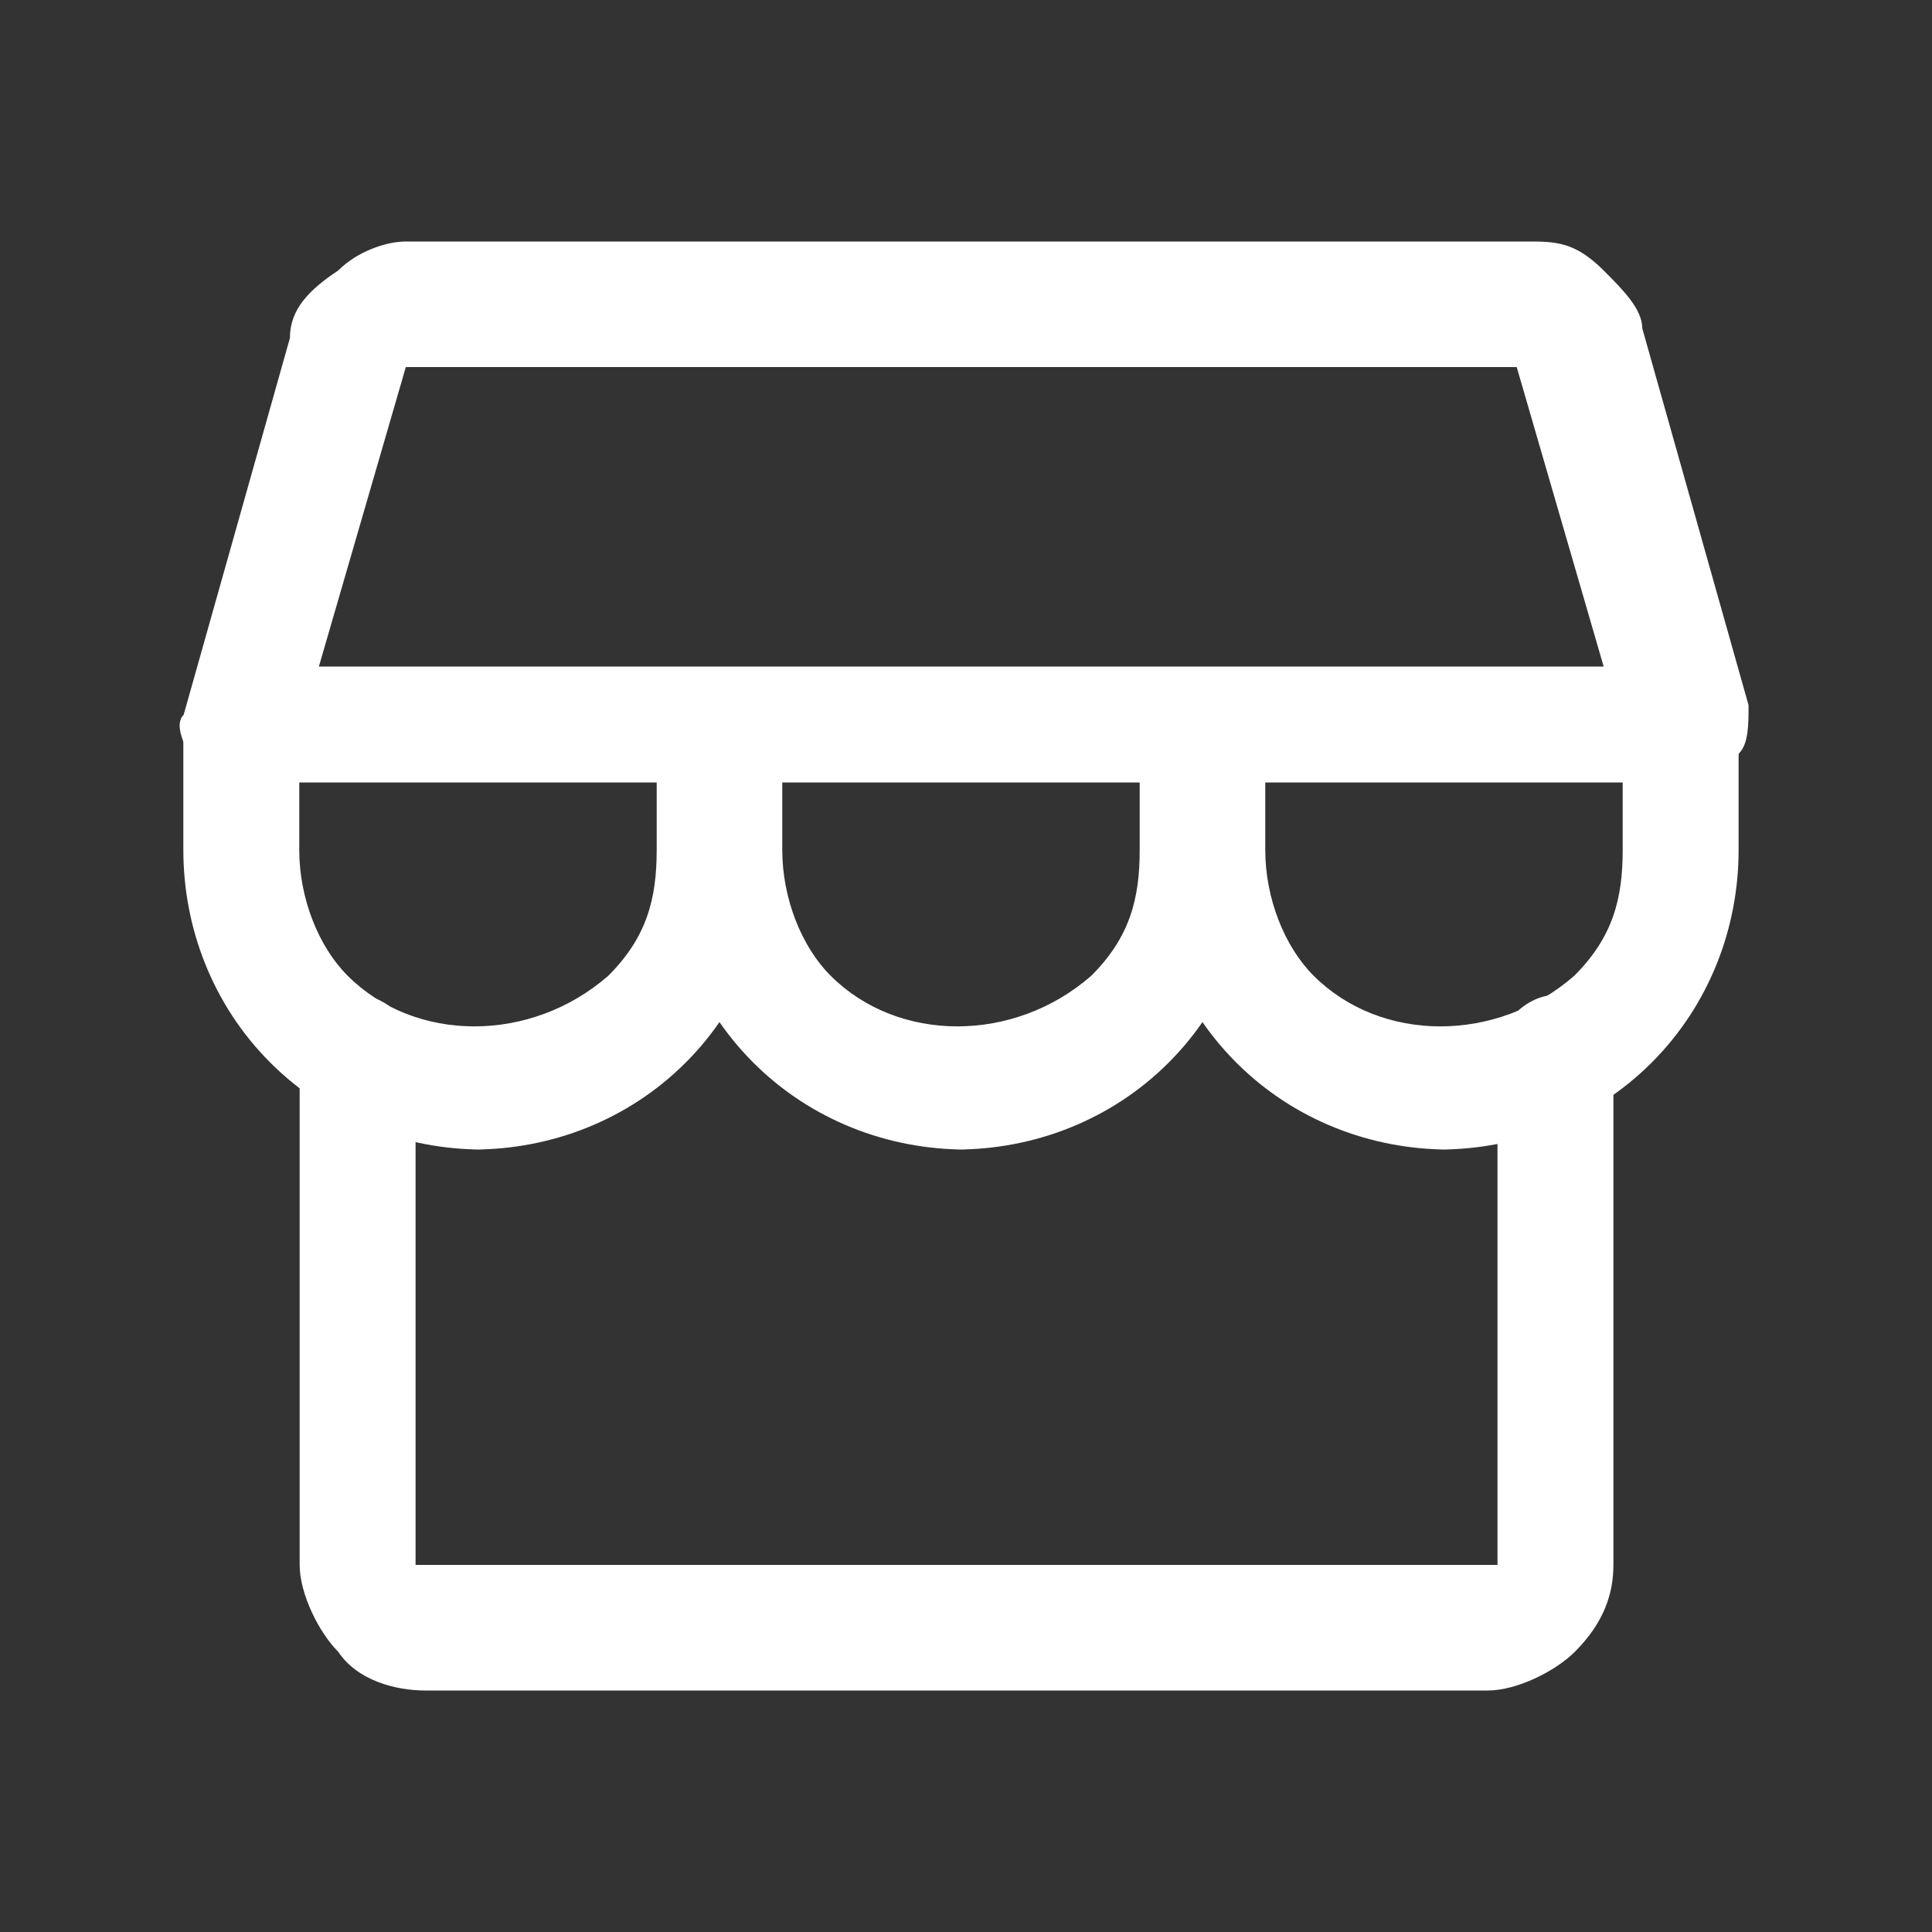
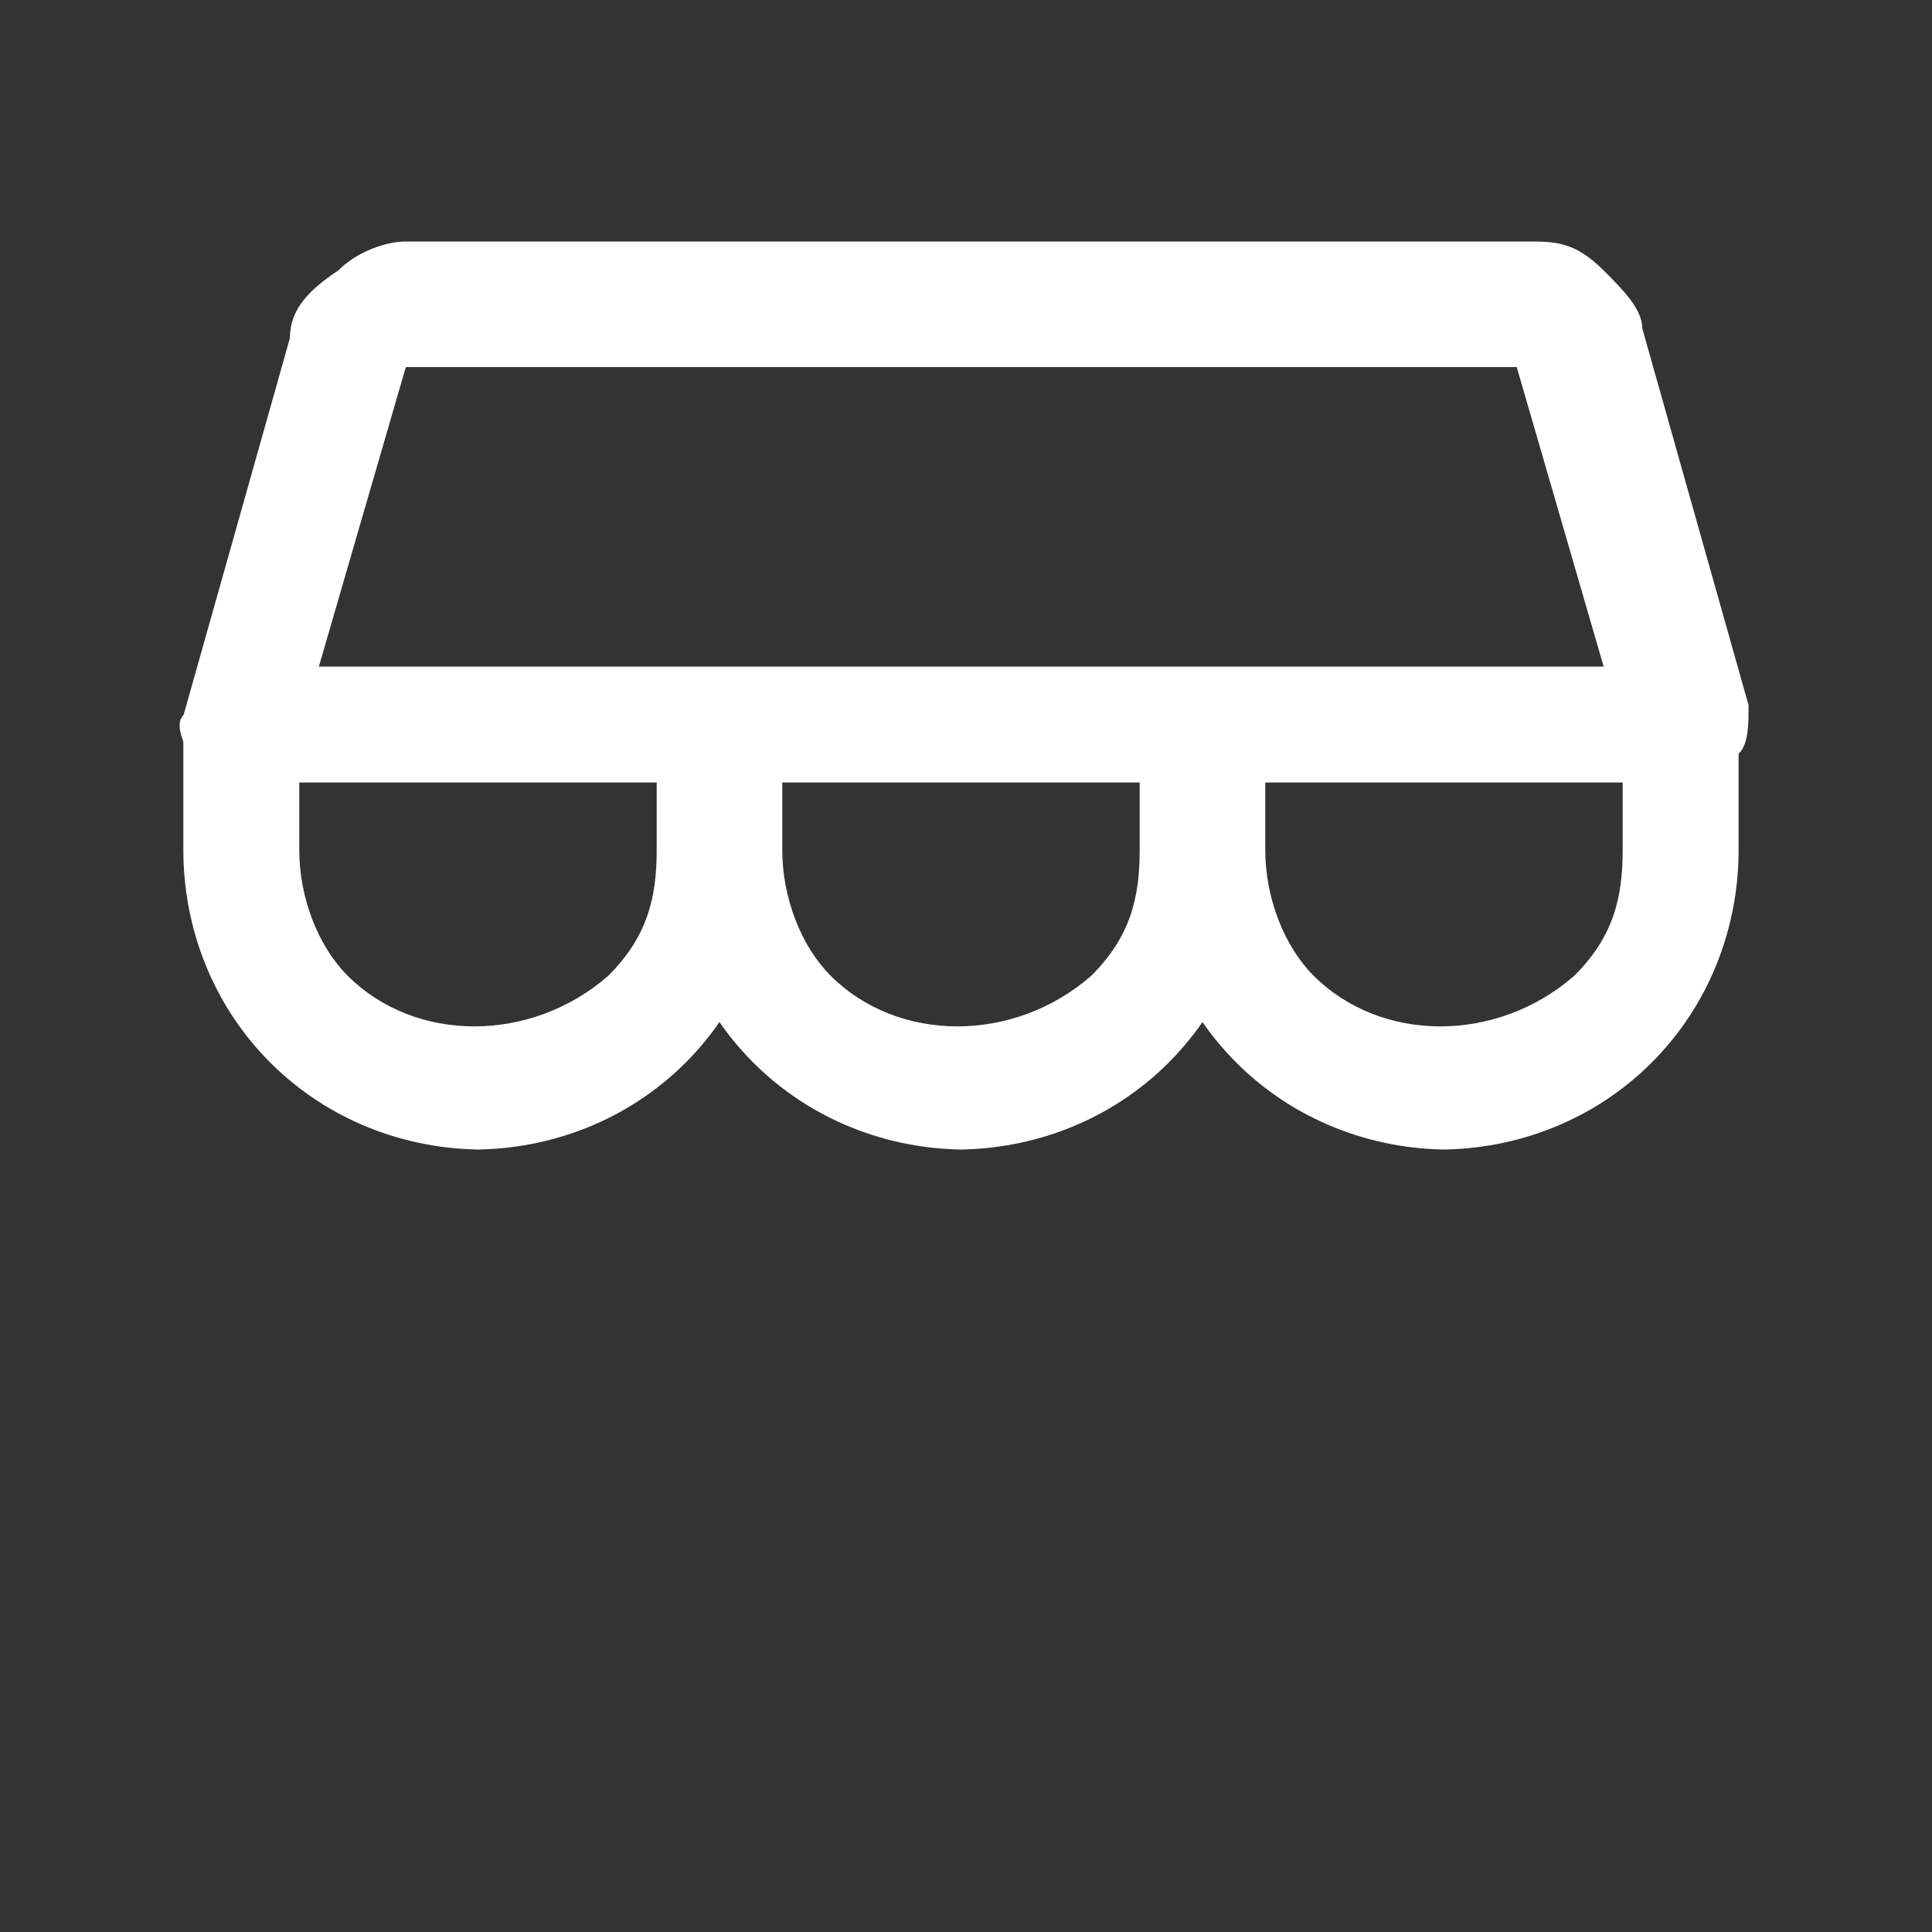
<svg xmlns="http://www.w3.org/2000/svg" width="20" height="20" viewBox="0 0 20 20" fill="none">
  <rect x="0" y="0" width="20" height="20" fill="#333333" stroke="none" />
-   <path d="M15.602 17.5H4.402C4.102 17.5 3.702 17.4 3.502 17.1C3.302 16.9 3.102 16.5 3.102 16.2V10.9C3.102 10.6 3.402 10.3 3.702 10.3C4.002 10.3 4.302 10.6 4.302 10.9V16.2H15.502V10.9C15.502 10.6 15.802 10.3 16.102 10.3C16.402 10.3 16.702 10.6 16.702 10.9V16.2C16.702 16.5 16.602 16.8 16.302 17.1C16.102 17.3 15.702 17.5 15.402 17.5H15.602Z" fill="white" />
  <path d="M17.501 8.1H2.501C2.301 8.1 2.101 8.1 2.001 7.9C1.901 7.7 1.801 7.5 1.901 7.4L3.001 3.5C3.001 3.2 3.201 3 3.501 2.8C3.701 2.6 4.001 2.5 4.201 2.5H15.801C16.101 2.5 16.301 2.5 16.601 2.8C16.801 3 17.001 3.2 17.001 3.4L18.101 7.3C18.101 7.5 18.101 7.7 18.001 7.8C17.901 8 17.701 8 17.501 8V8.1ZM3.301 6.9H16.601L15.701 3.8H4.201L3.301 6.9Z" fill="white" />
  <path d="M4.998 11.9C4.198 11.9 3.398 11.6 2.798 11C2.198 10.4 1.898 9.6 1.898 8.8V7.6C1.898 7.3 2.198 7 2.498 7C2.798 7 3.098 7.3 3.098 7.6V8.8C3.098 9.3 3.298 9.8 3.598 10.1C4.298 10.8 5.498 10.8 6.298 10.1C6.698 9.7 6.798 9.3 6.798 8.8V7.6C6.798 7.3 7.098 7 7.398 7C7.698 7 7.998 7.3 7.998 7.6V8.8C7.998 9.6 7.698 10.4 7.098 11C6.498 11.6 5.698 11.9 4.898 11.9H4.998Z" fill="white" />
  <path d="M9.998 11.9C9.198 11.9 8.398 11.6 7.798 11C7.198 10.4 6.898 9.6 6.898 8.8V7.6C6.898 7.3 7.198 7 7.498 7C7.798 7 8.098 7.3 8.098 7.6V8.8C8.098 9.3 8.298 9.8 8.598 10.1C9.298 10.8 10.498 10.8 11.298 10.1C11.698 9.7 11.798 9.3 11.798 8.8V7.6C11.798 7.3 12.098 7 12.398 7C12.698 7 12.998 7.3 12.998 7.6V8.8C12.998 9.6 12.698 10.4 12.098 11C11.498 11.6 10.698 11.9 9.898 11.9H9.998Z" fill="white" />
  <path d="M14.998 11.9C14.198 11.9 13.398 11.6 12.798 11C12.198 10.4 11.898 9.6 11.898 8.8V7.6C11.898 7.3 12.198 7 12.498 7C12.798 7 13.098 7.3 13.098 7.6V8.8C13.098 9.3 13.298 9.8 13.598 10.1C14.298 10.8 15.498 10.8 16.298 10.1C16.698 9.7 16.798 9.3 16.798 8.8V7.6C16.798 7.3 17.098 7 17.398 7C17.698 7 17.998 7.3 17.998 7.6V8.8C17.998 9.6 17.698 10.4 17.098 11C16.498 11.6 15.698 11.9 14.898 11.9H14.998Z" fill="white" />
</svg>